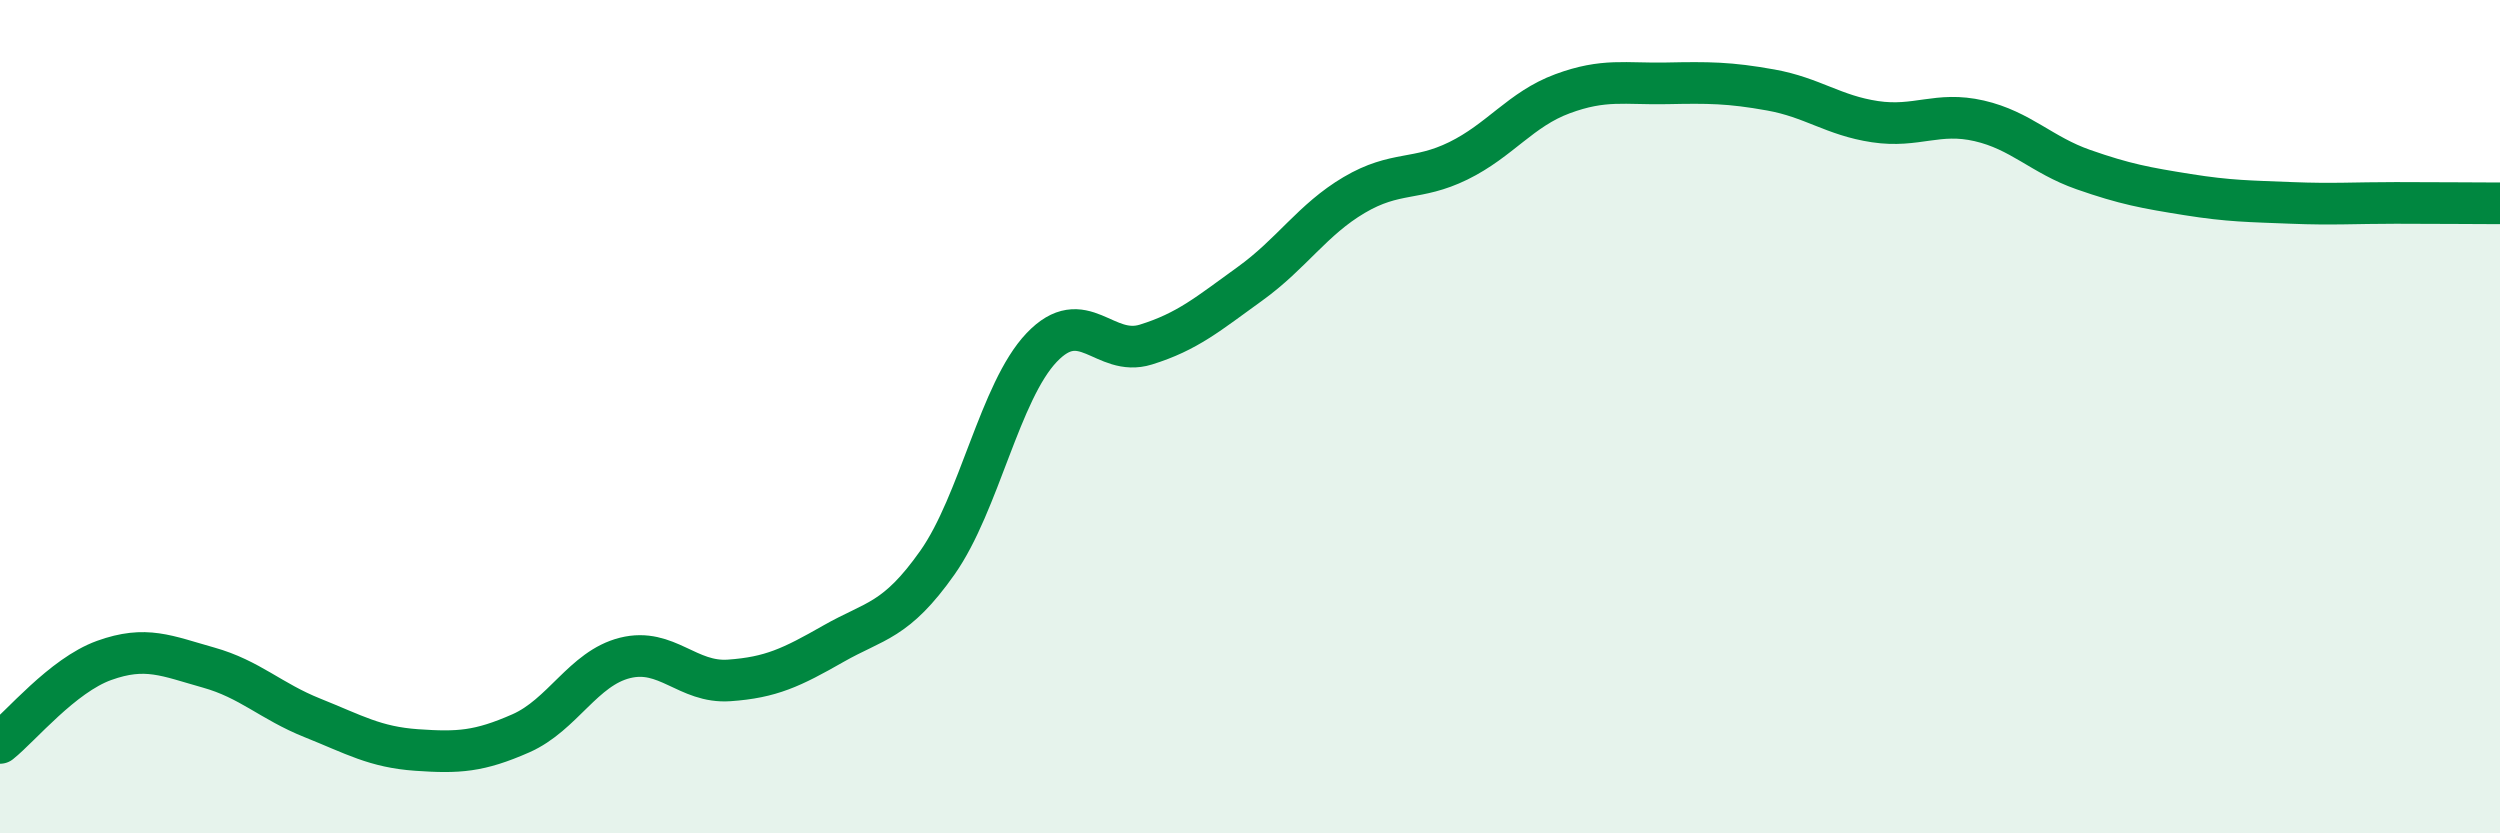
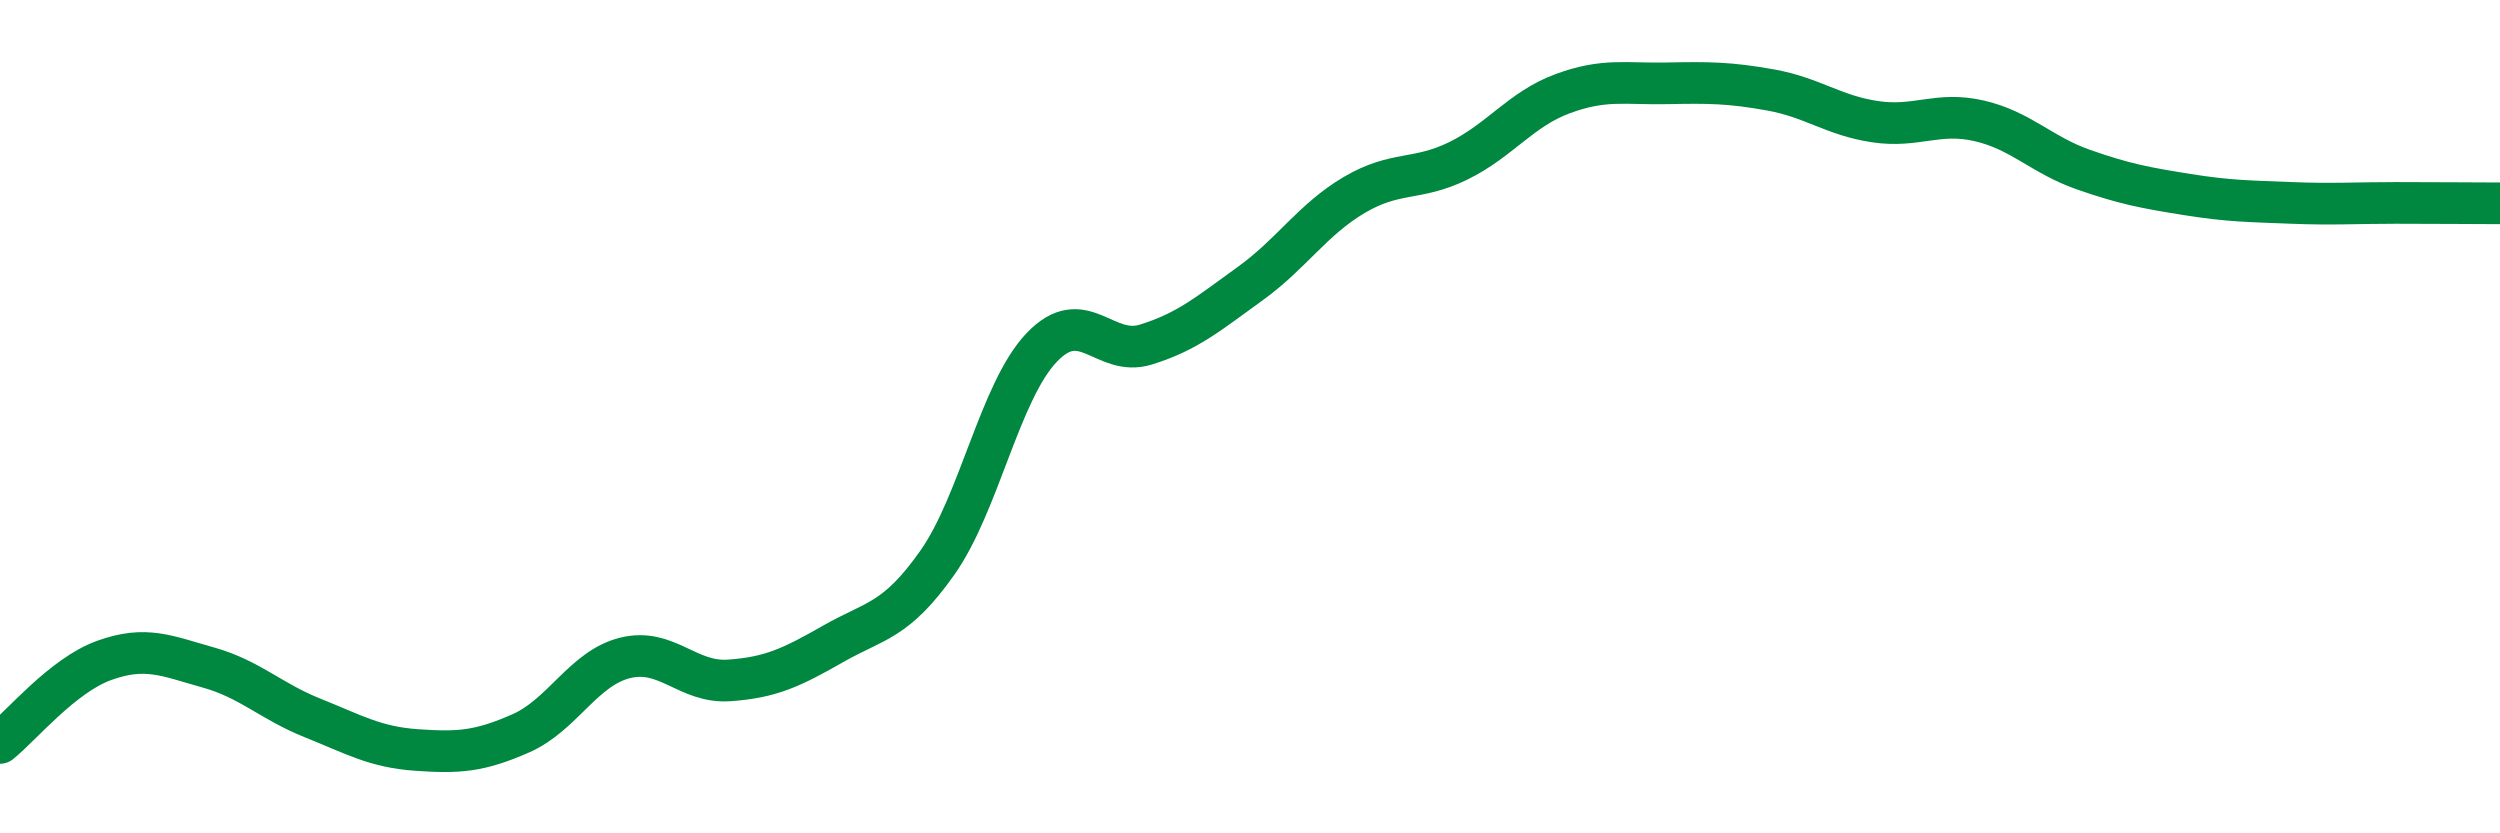
<svg xmlns="http://www.w3.org/2000/svg" width="60" height="20" viewBox="0 0 60 20">
-   <path d="M 0,17.83 C 0.5,17.43 1.5,16.21 2.5,15.85 C 3.5,15.49 4,15.74 5,16.02 C 6,16.3 6.5,16.83 7.5,17.23 C 8.5,17.63 9,17.93 10,18 C 11,18.07 11.5,18.04 12.5,17.6 C 13.5,17.16 14,16.04 15,15.79 C 16,15.54 16.5,16.4 17.5,16.33 C 18.5,16.26 19,16.02 20,15.45 C 21,14.88 21.5,14.92 22.5,13.5 C 23.5,12.08 24,9.39 25,8.34 C 26,7.29 26.5,8.58 27.5,8.27 C 28.5,7.96 29,7.53 30,6.81 C 31,6.09 31.5,5.27 32.5,4.68 C 33.5,4.09 34,4.35 35,3.86 C 36,3.37 36.5,2.62 37.5,2.25 C 38.5,1.88 39,2.02 40,2 C 41,1.98 41.5,1.98 42.5,2.16 C 43.5,2.34 44,2.77 45,2.92 C 46,3.07 46.5,2.67 47.5,2.9 C 48.5,3.13 49,3.72 50,4.07 C 51,4.42 51.5,4.51 52.5,4.67 C 53.5,4.83 54,4.83 55,4.87 C 56,4.91 56.5,4.87 57.5,4.87 C 58.5,4.87 59.5,4.88 60,4.88L60 20L0 20Z" fill="#008740" opacity="0.1" stroke-linecap="round" stroke-linejoin="round" />
  <path d="M 0,17.83 C 0.5,17.43 1.5,16.21 2.5,15.85 C 3.5,15.49 4,15.74 5,16.02 C 6,16.3 6.5,16.83 7.5,17.23 C 8.5,17.63 9,17.93 10,18 C 11,18.07 11.5,18.04 12.5,17.6 C 13.5,17.16 14,16.04 15,15.79 C 16,15.54 16.5,16.4 17.5,16.33 C 18.5,16.26 19,16.02 20,15.45 C 21,14.88 21.5,14.92 22.5,13.5 C 23.5,12.08 24,9.39 25,8.34 C 26,7.29 26.5,8.58 27.5,8.27 C 28.5,7.96 29,7.53 30,6.81 C 31,6.09 31.5,5.27 32.5,4.68 C 33.5,4.09 34,4.35 35,3.86 C 36,3.37 36.5,2.62 37.5,2.25 C 38.5,1.88 39,2.02 40,2 C 41,1.98 41.5,1.98 42.5,2.16 C 43.5,2.34 44,2.77 45,2.92 C 46,3.07 46.5,2.67 47.5,2.9 C 48.5,3.13 49,3.72 50,4.07 C 51,4.42 51.5,4.51 52.5,4.67 C 53.5,4.83 54,4.83 55,4.87 C 56,4.91 56.5,4.87 57.5,4.87 C 58.5,4.87 59.5,4.88 60,4.88" stroke="#008740" stroke-width="1" fill="none" stroke-linecap="round" stroke-linejoin="round" />
</svg>